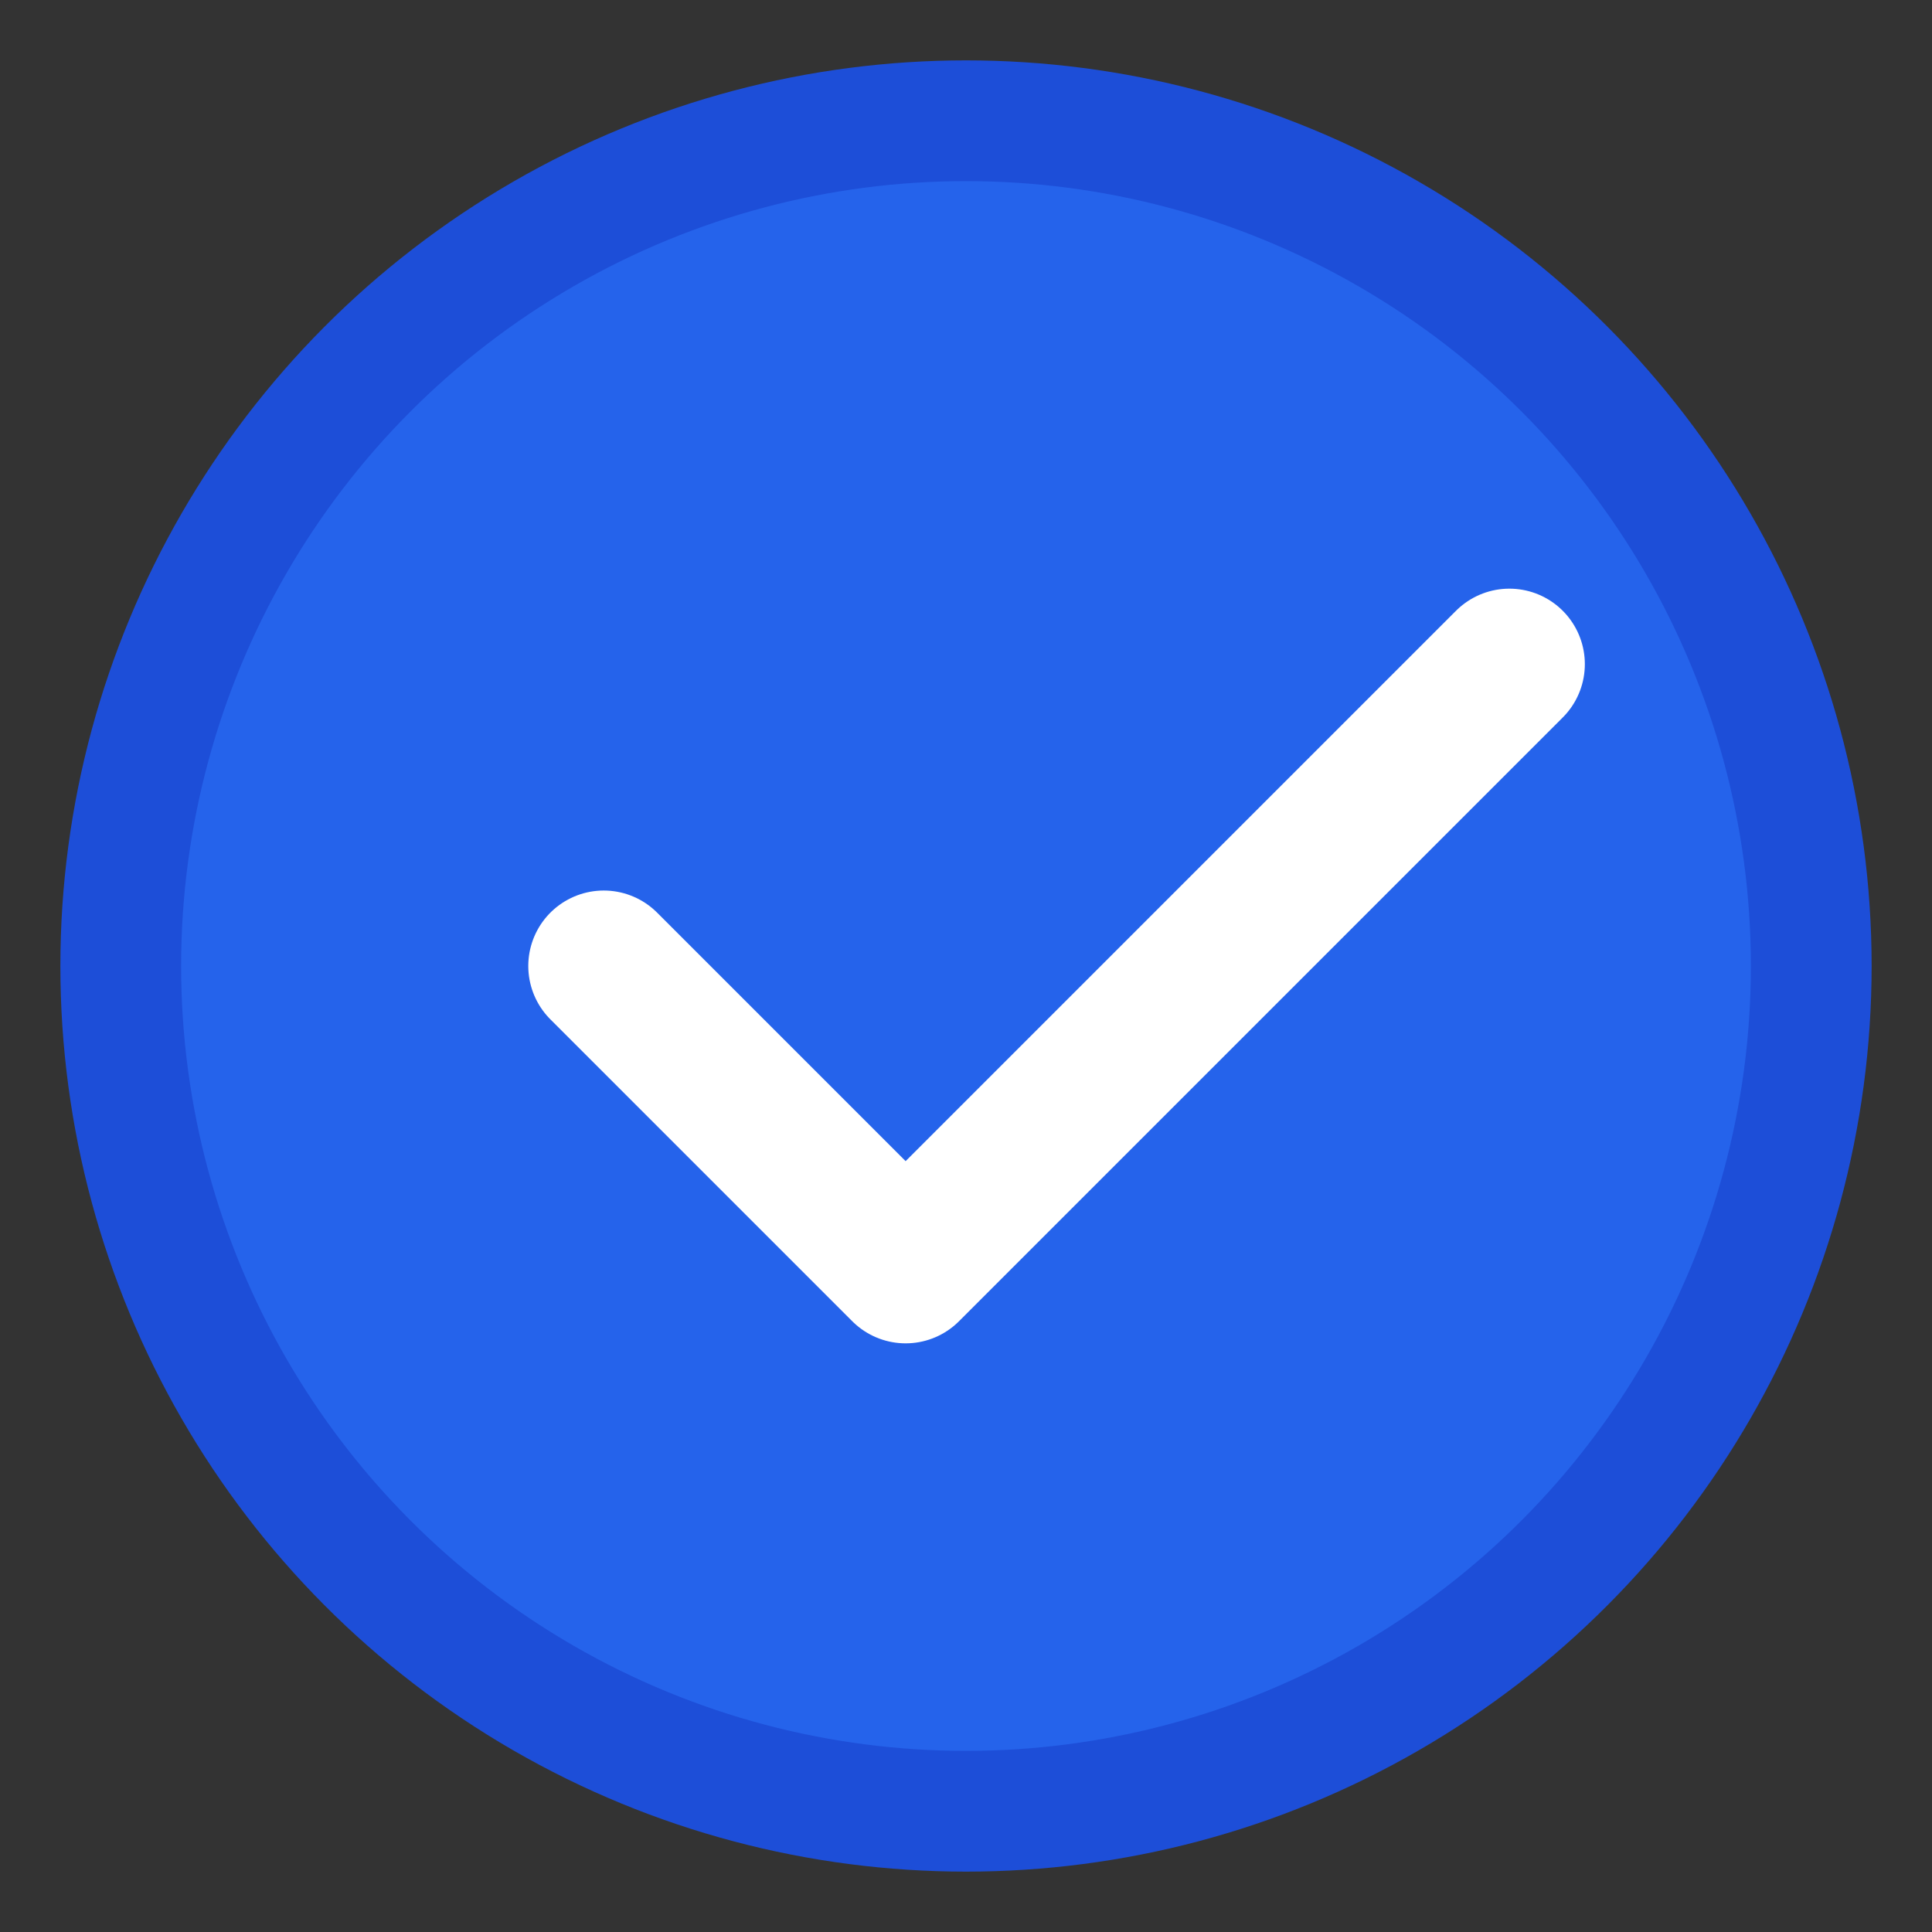
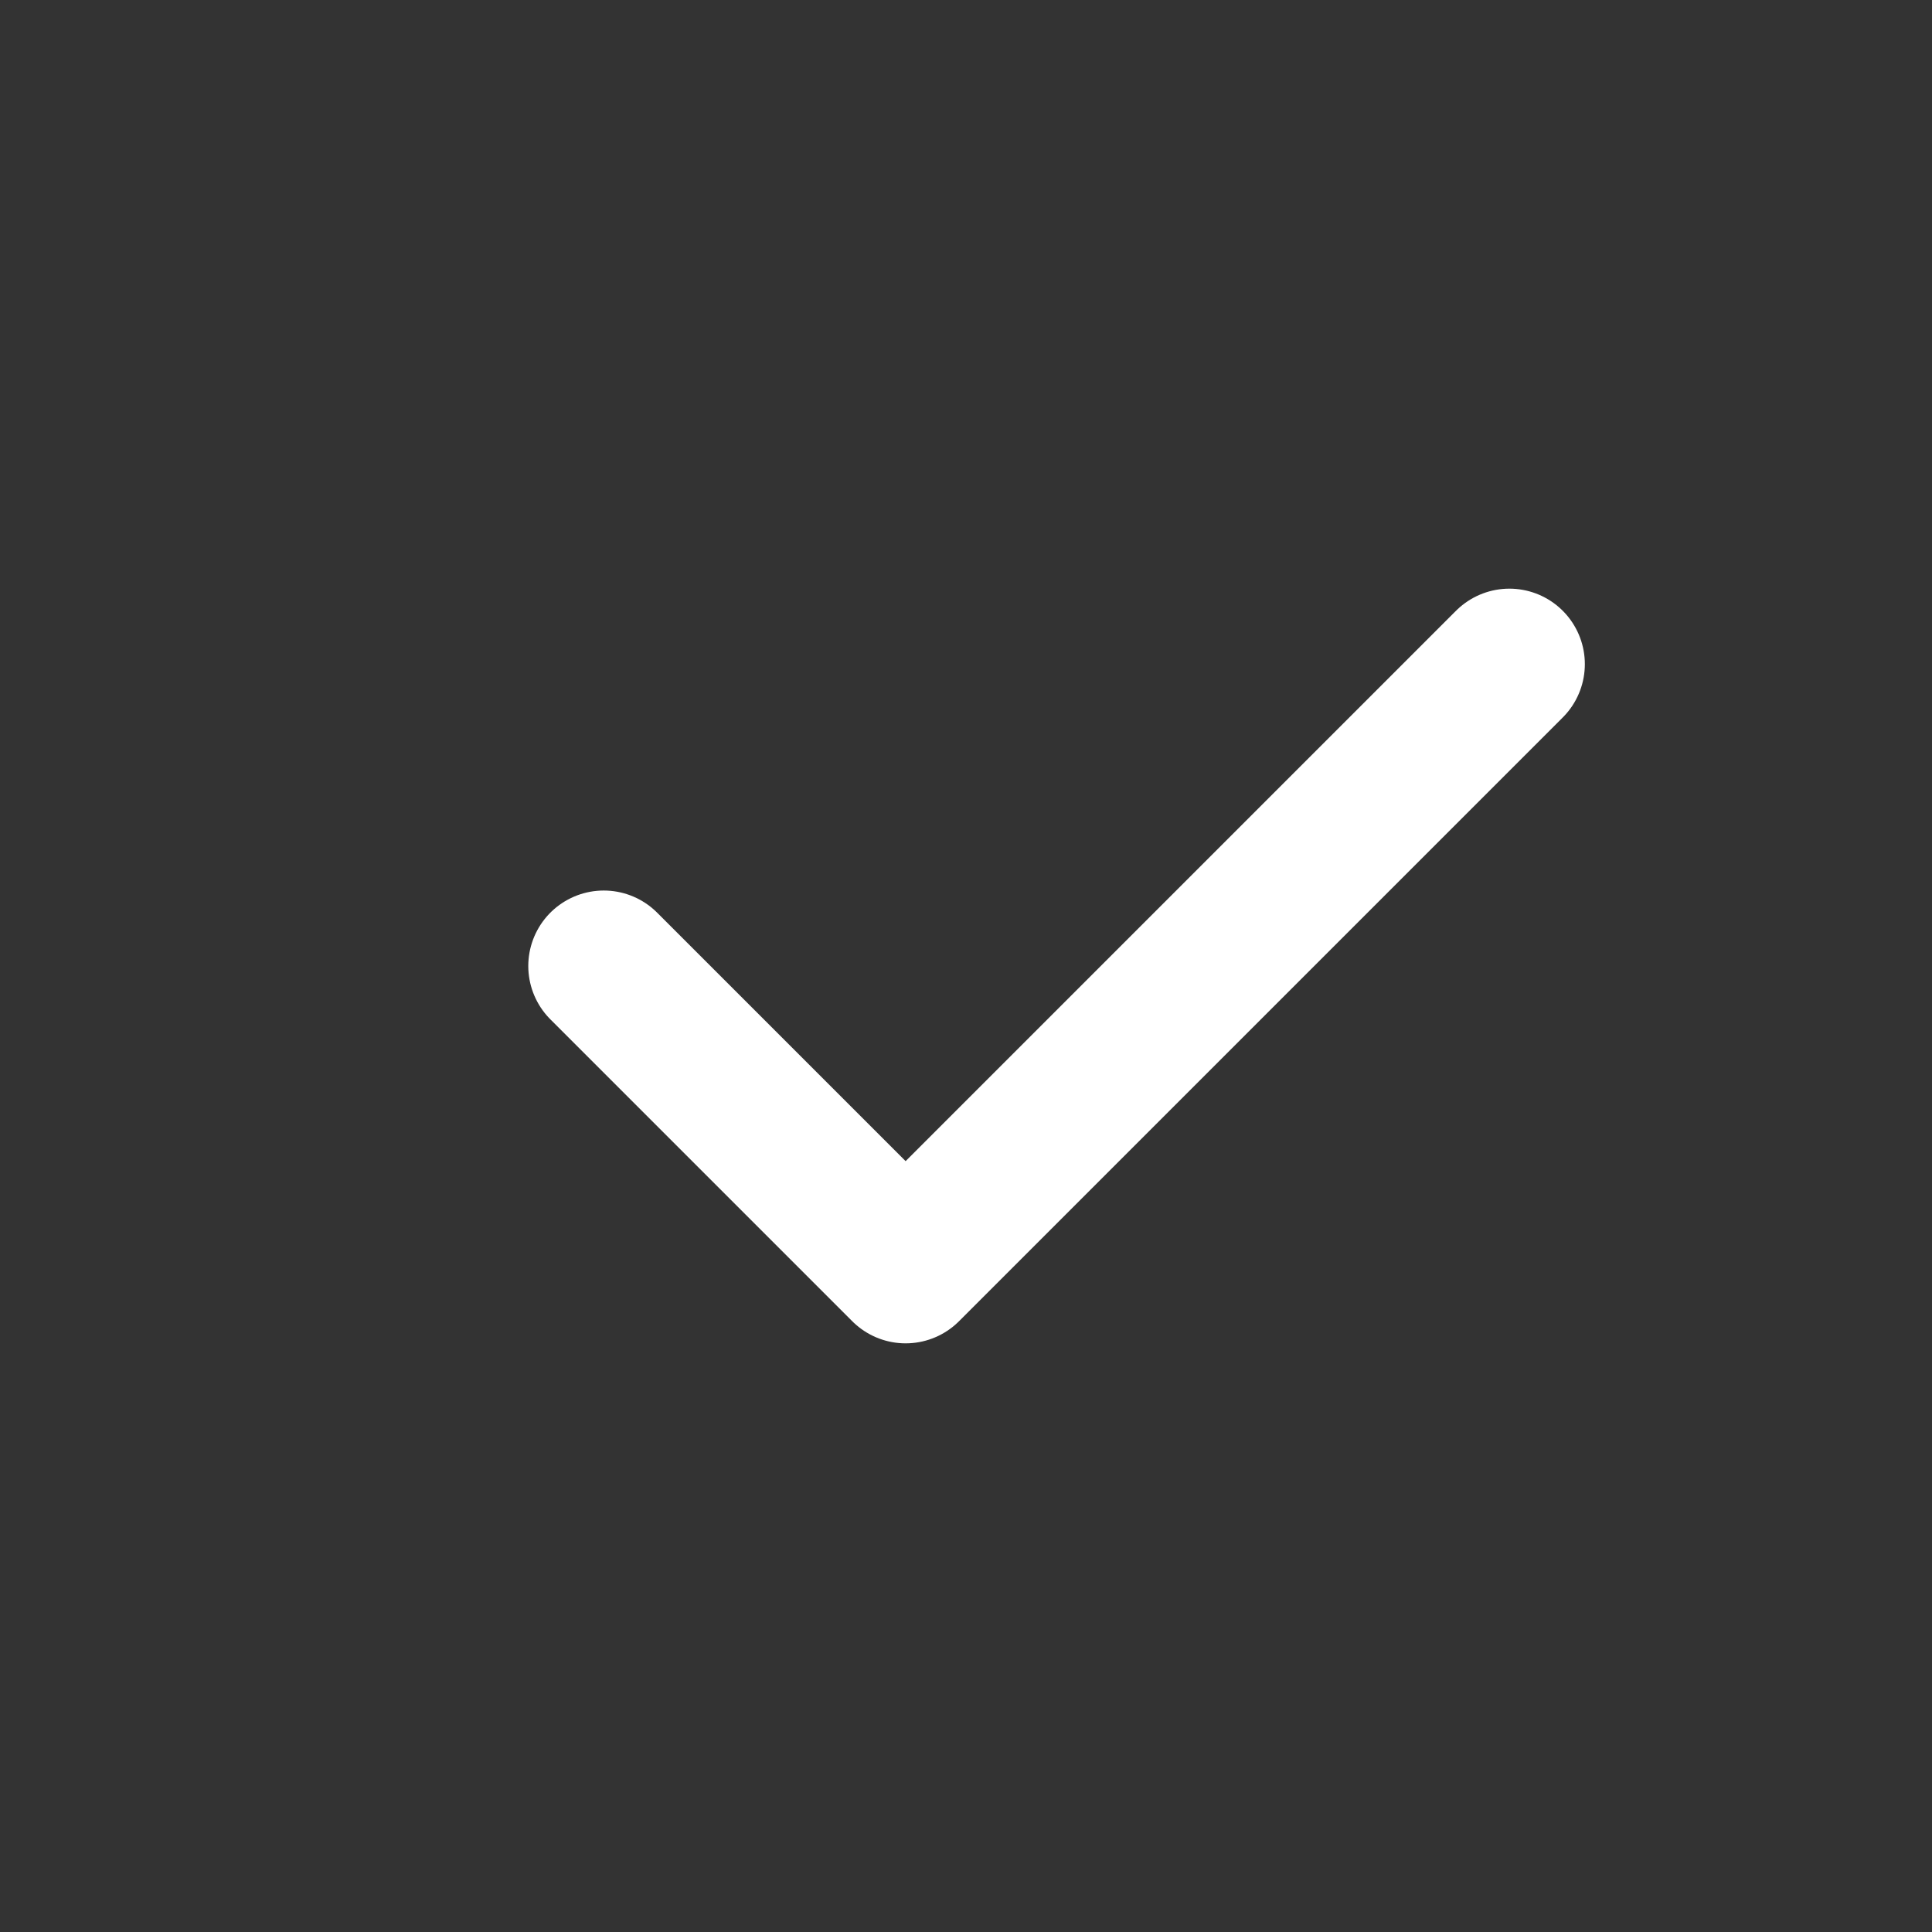
<svg xmlns="http://www.w3.org/2000/svg" width="32" height="32" viewBox="0 0 32 32">
  <rect x="0" y="0" width="32" height="32" fill="#333333" stroke="none" />
-   <circle cx="16" cy="16" r="14" fill="#2563eb" stroke="#1d4ed8" stroke-width="2" />
  <path d="M10 16l5 5 10-10" stroke="white" stroke-width="2.5" fill="none" stroke-linecap="round" stroke-linejoin="round" />
</svg>